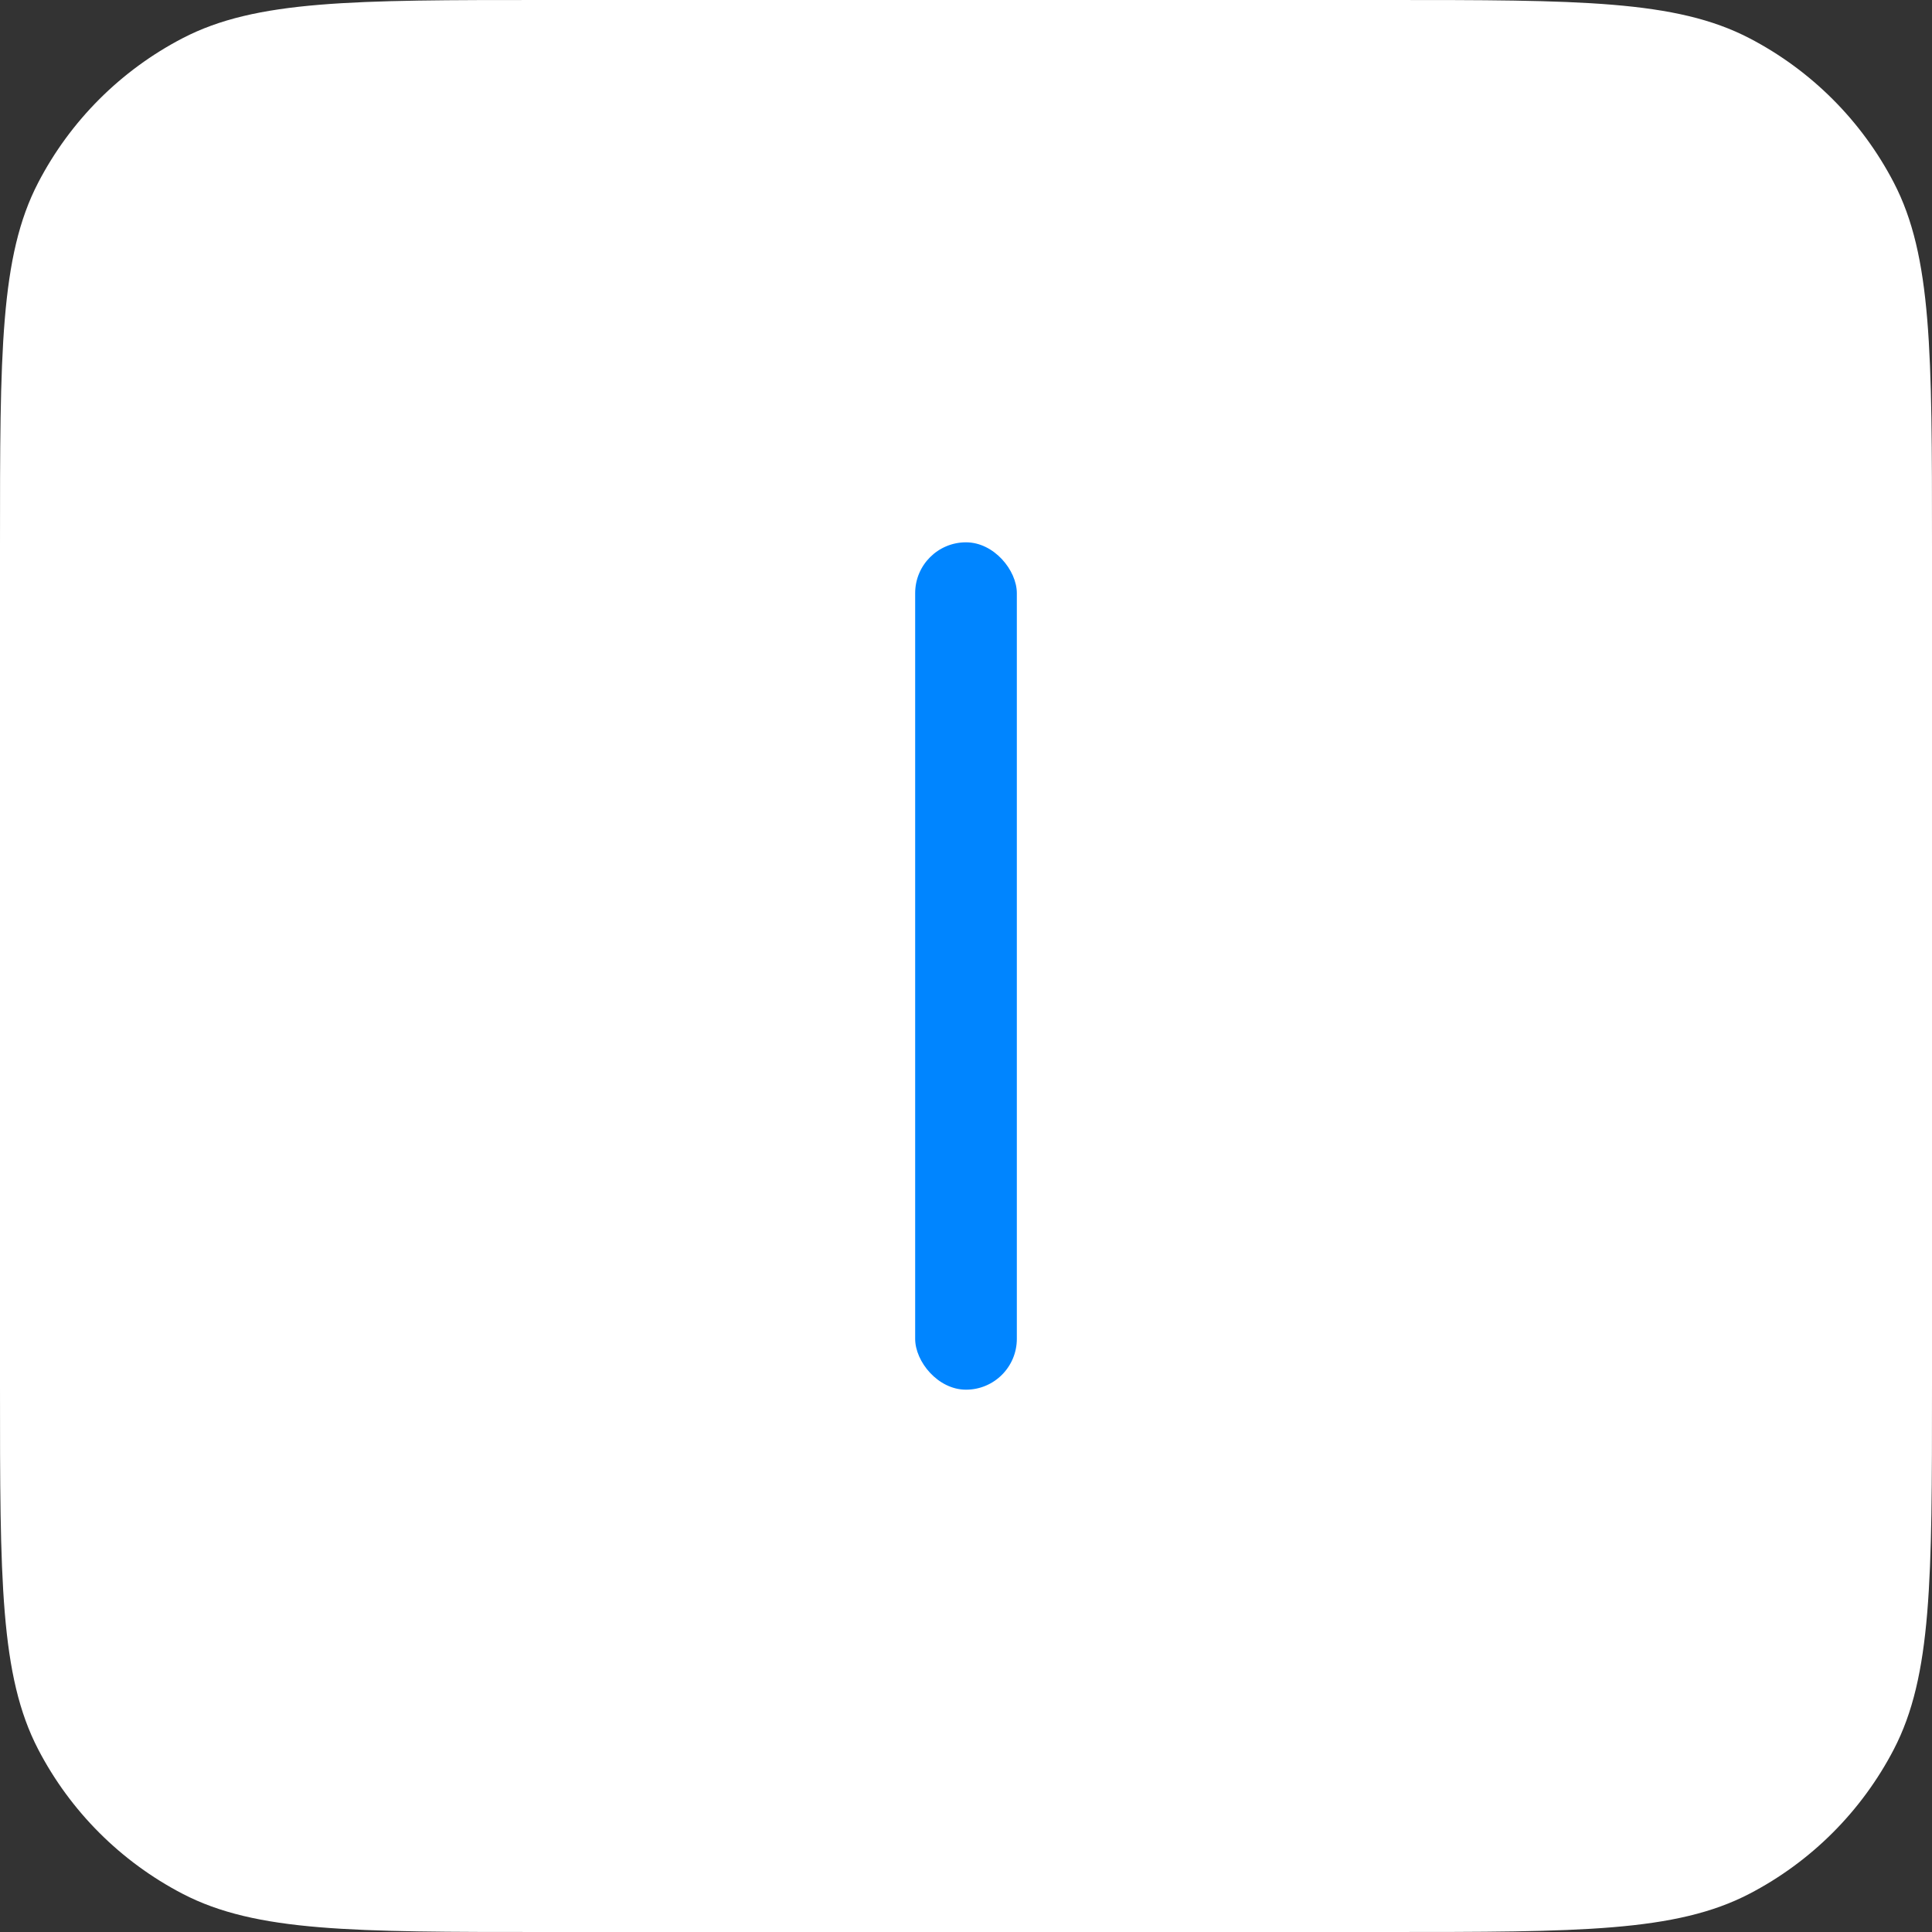
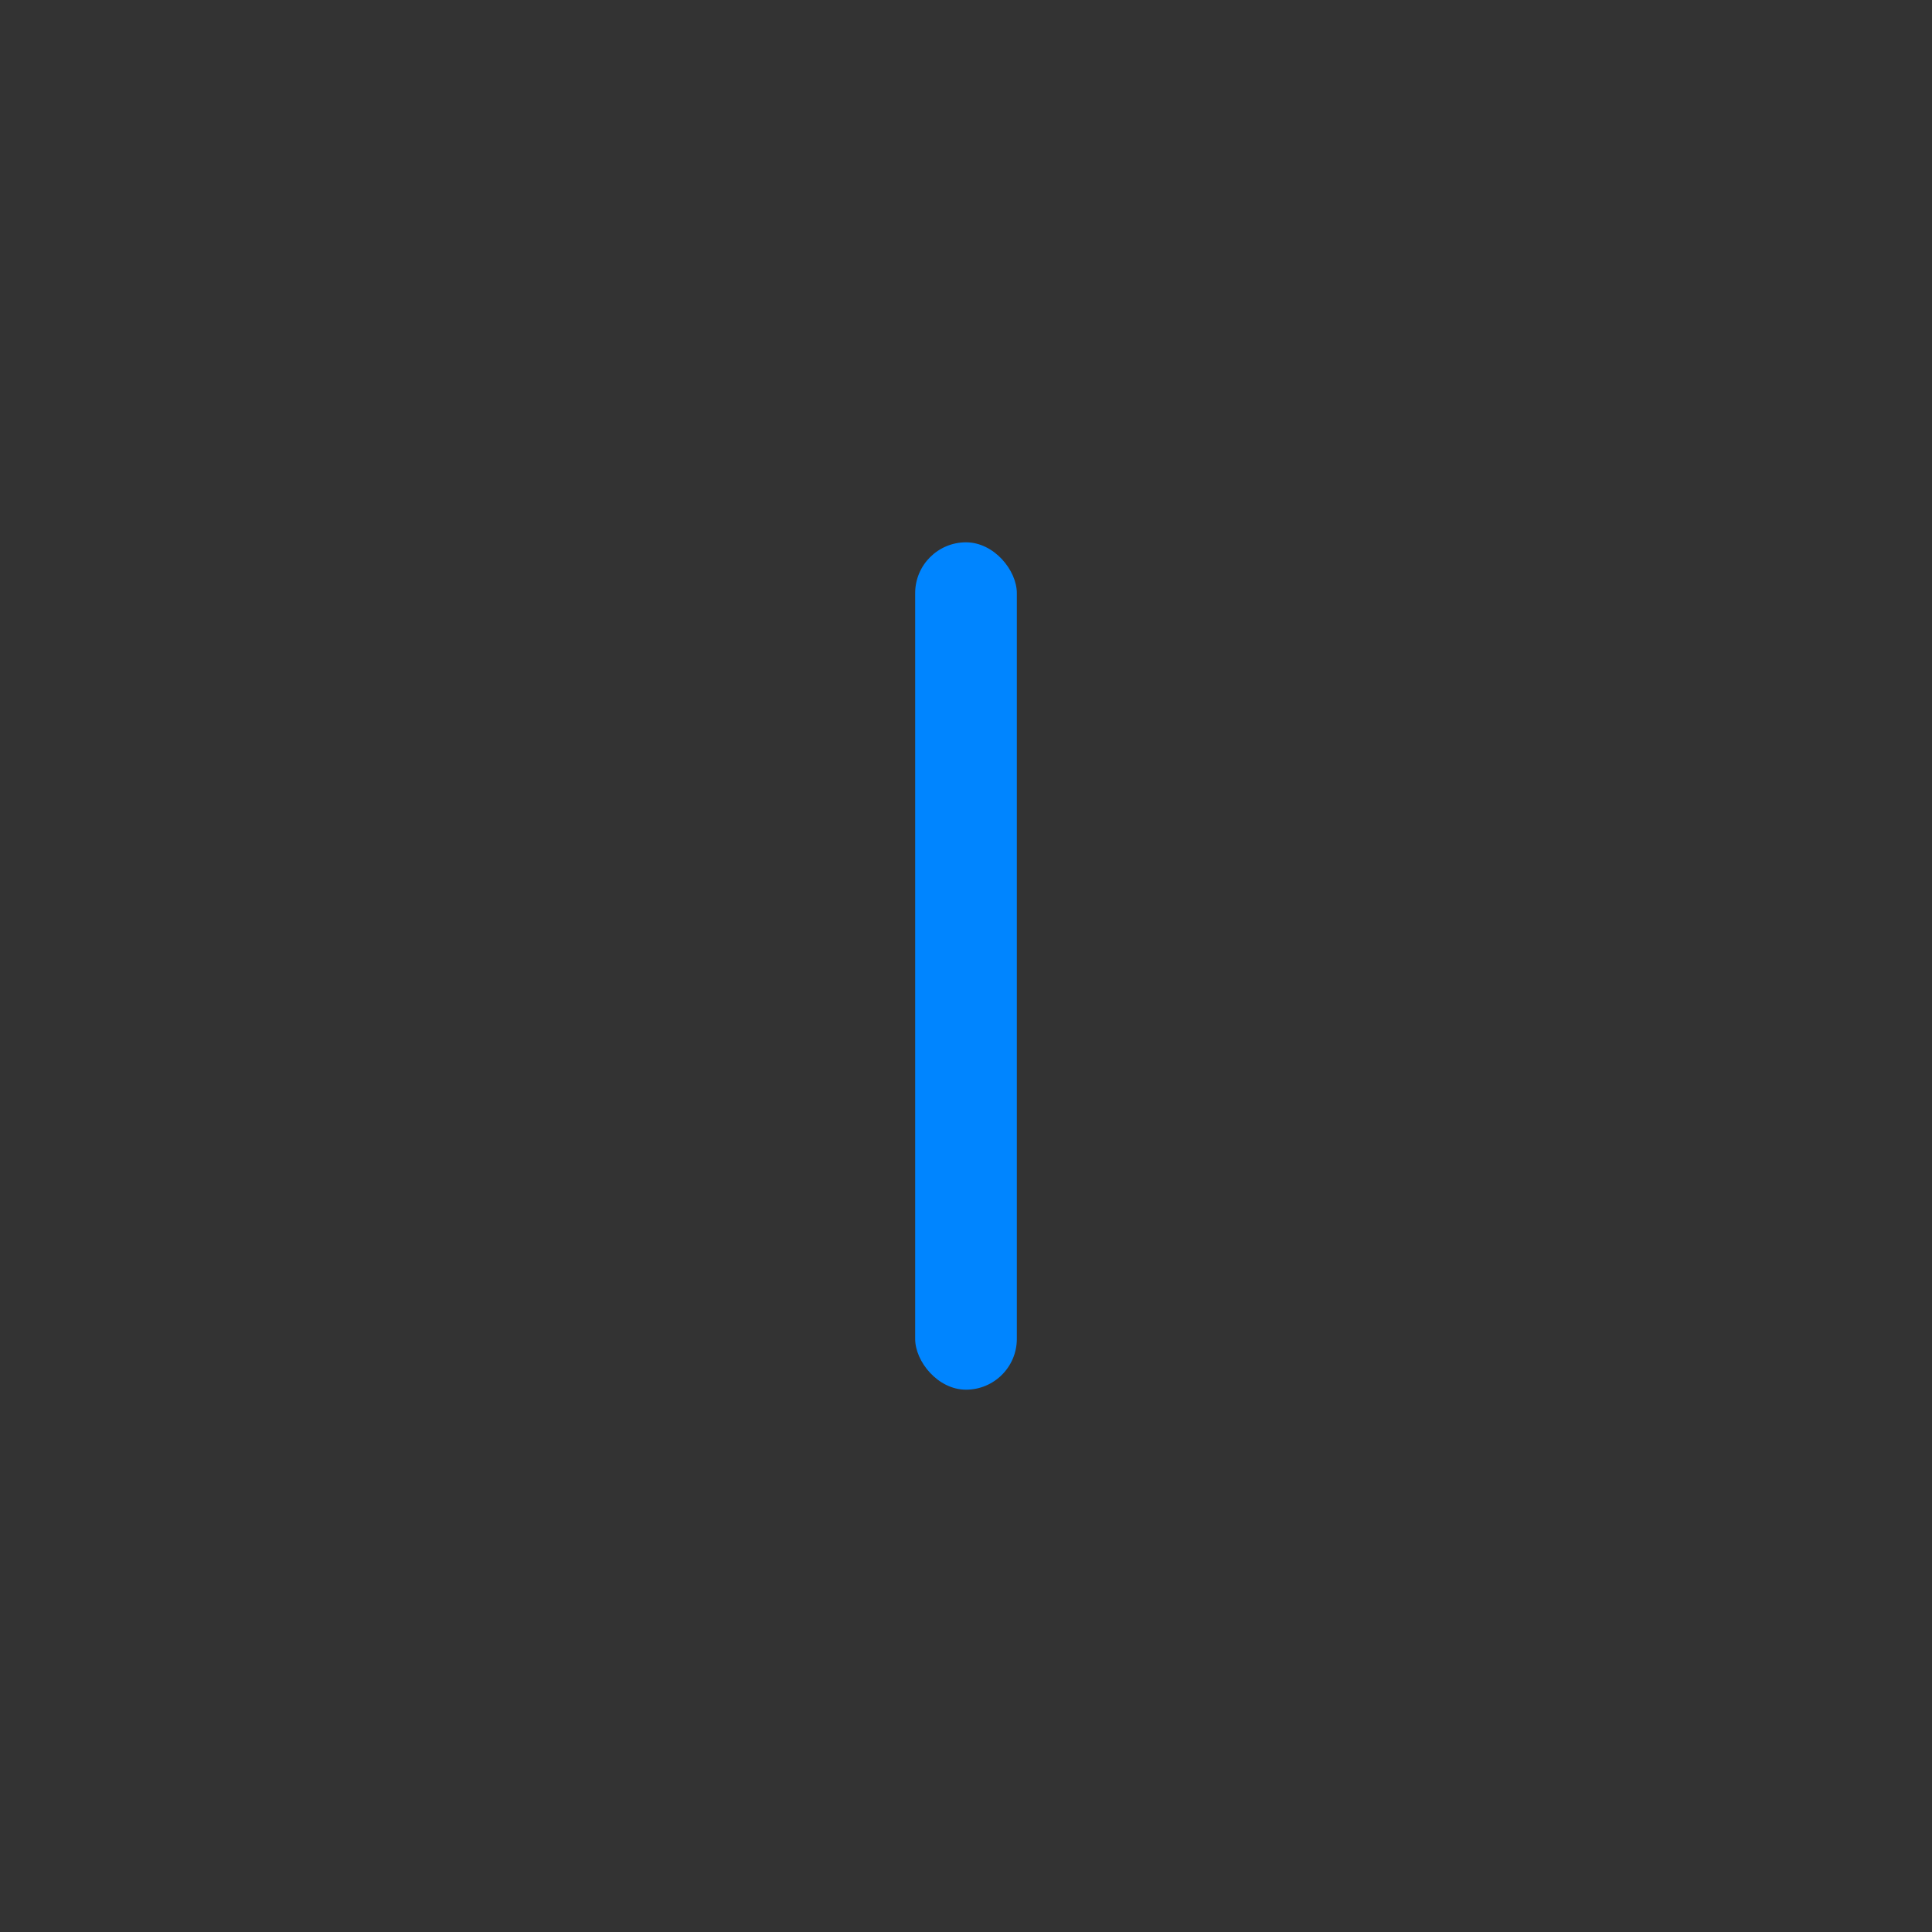
<svg xmlns="http://www.w3.org/2000/svg" width="64" height="64" viewBox="0 0 64 64" fill="none">
  <rect x="0" y="0" width="64" height="64" fill="#333333" stroke="none" />
-   <path d="M0 18.077C0 11.683 0 8.486 1.264 6.052C2.329 4.001 4.001 2.329 6.052 1.264C8.486 0 11.683 0 18.077 0H45.923C52.317 0 55.514 0 57.948 1.264C59.998 2.329 61.671 4.001 62.736 6.052C64 8.486 64 11.683 64 18.077V45.923C64 52.317 64 55.514 62.736 57.948C61.671 59.998 59.998 61.671 57.948 62.736C55.514 64 52.317 64 45.923 64H18.077C11.683 64 8.486 64 6.052 62.736C4.001 61.671 2.329 59.998 1.264 57.948C0 55.514 0 52.317 0 45.923V18.077Z" fill="white" />
  <rect x="30.316" y="17.965" width="3.368" height="28.07" rx="1.684" fill="#0085FF" />
</svg>